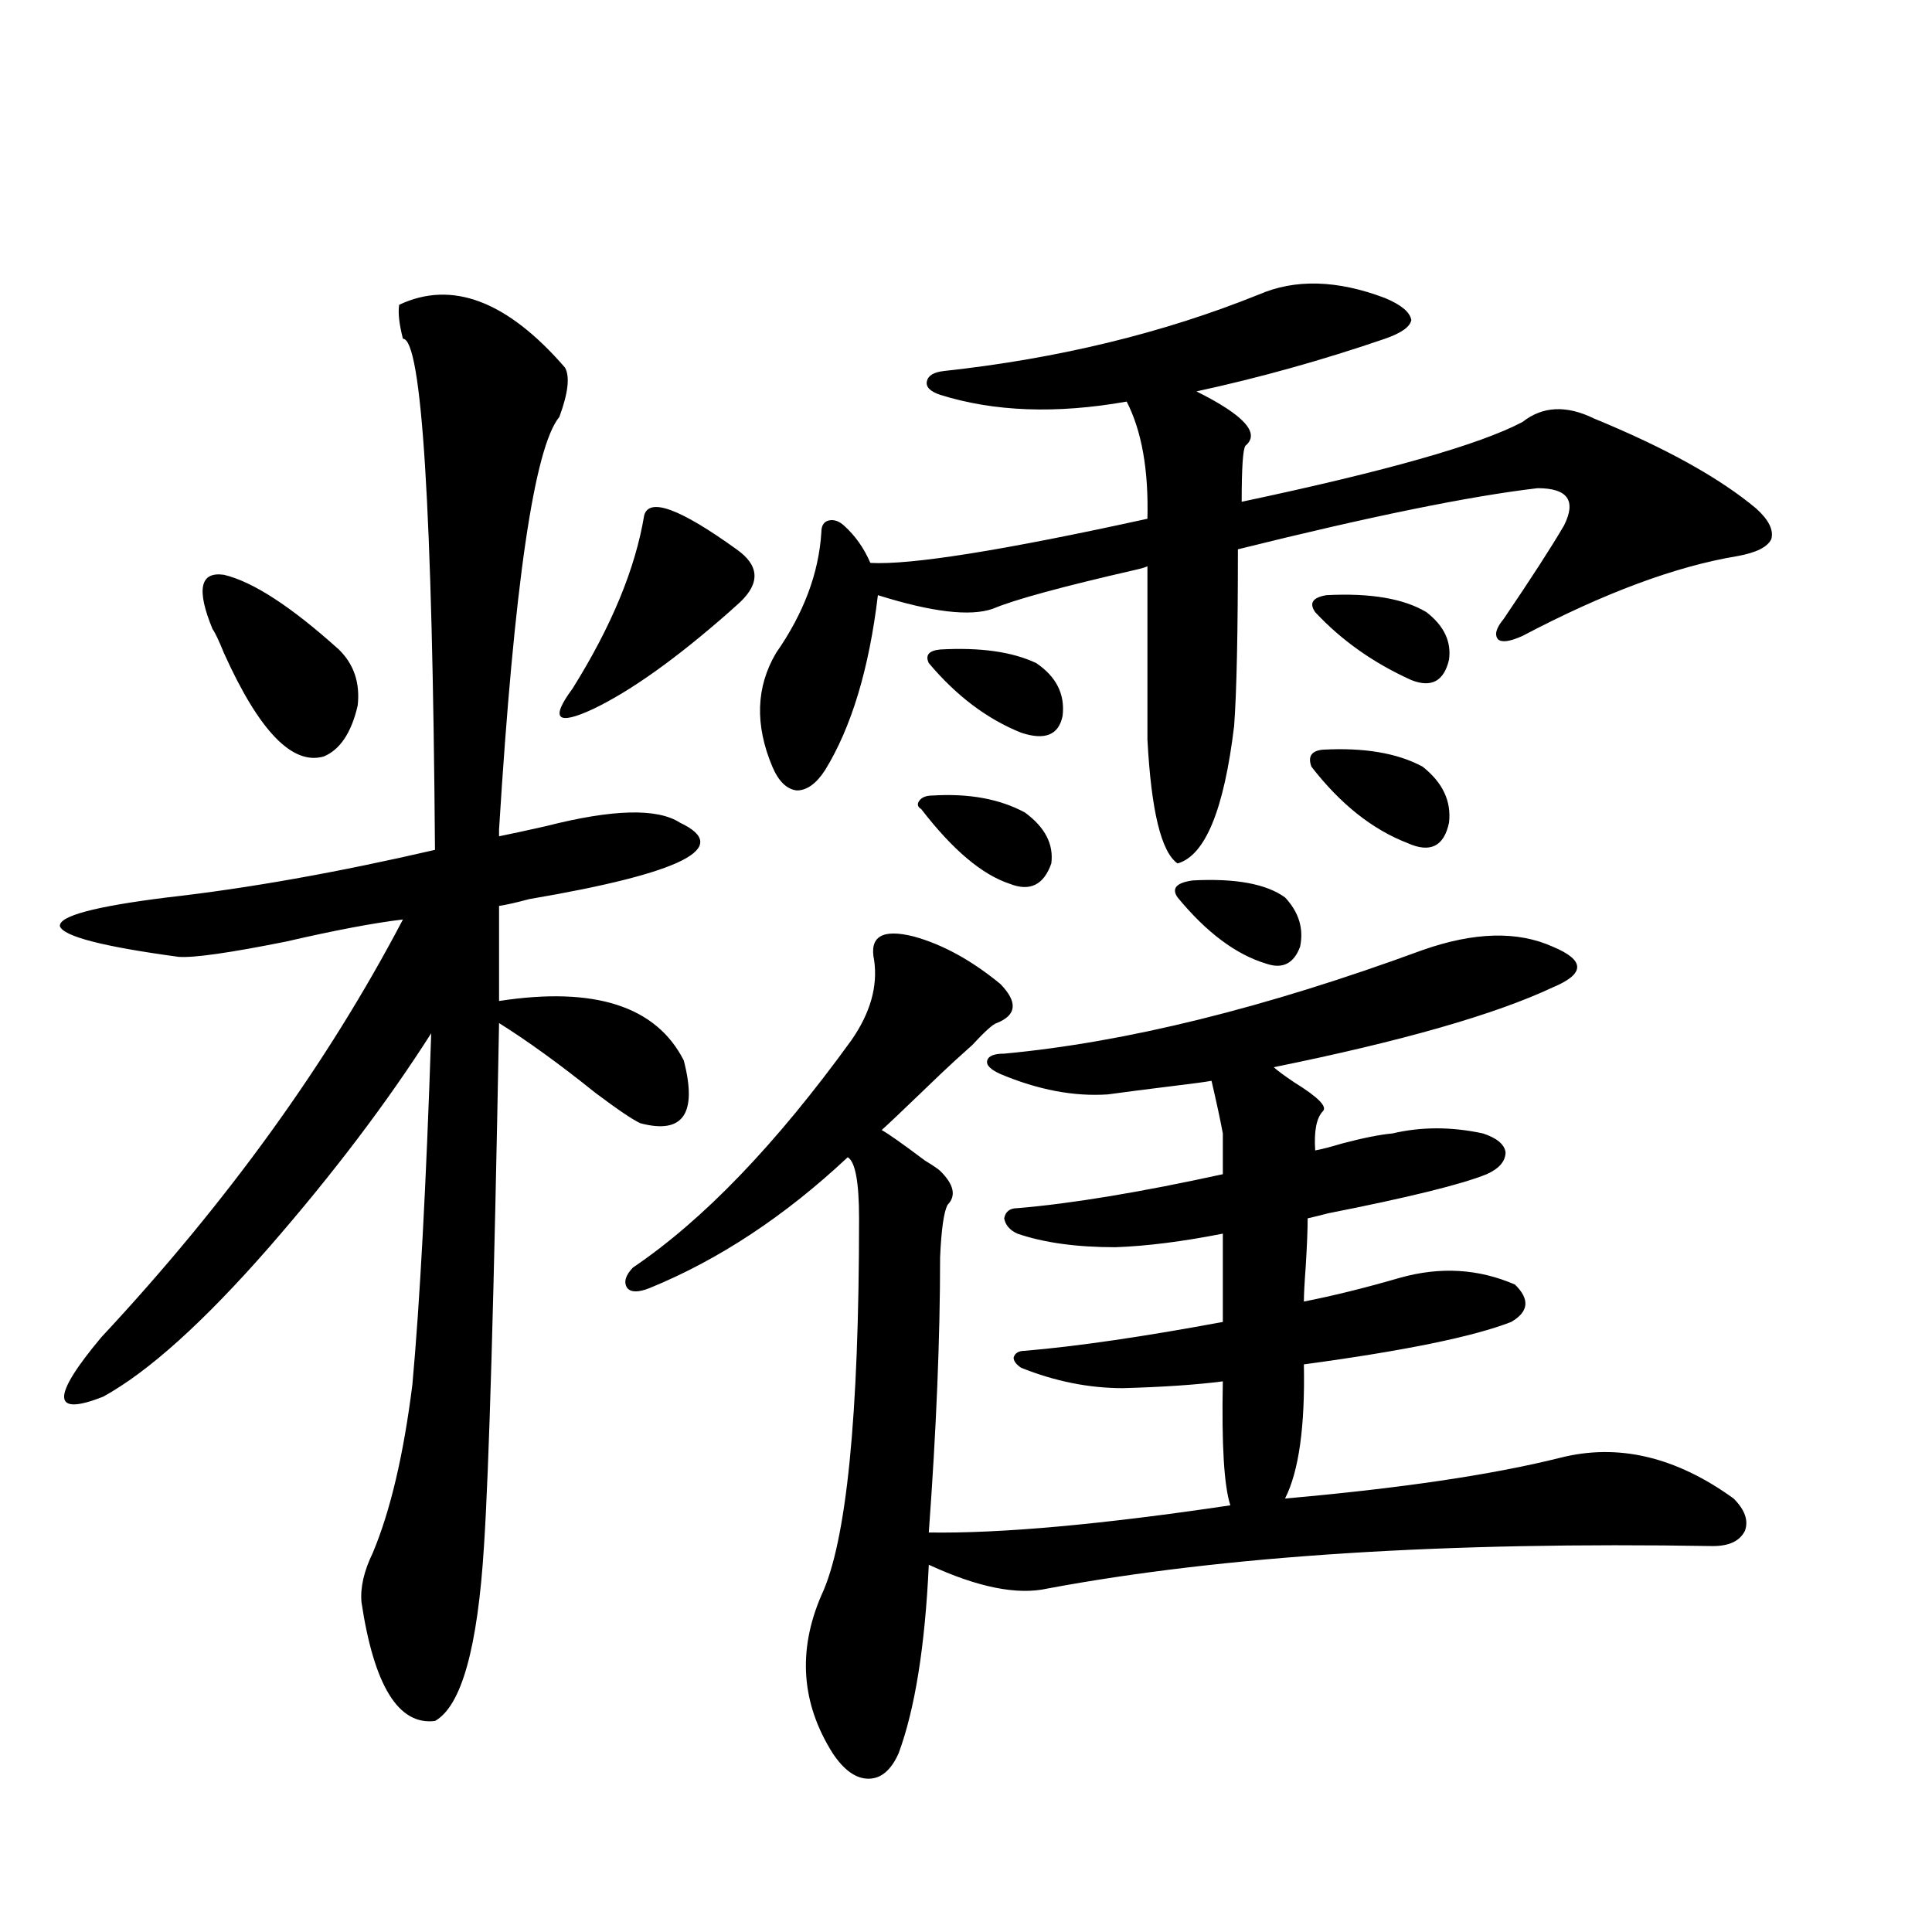
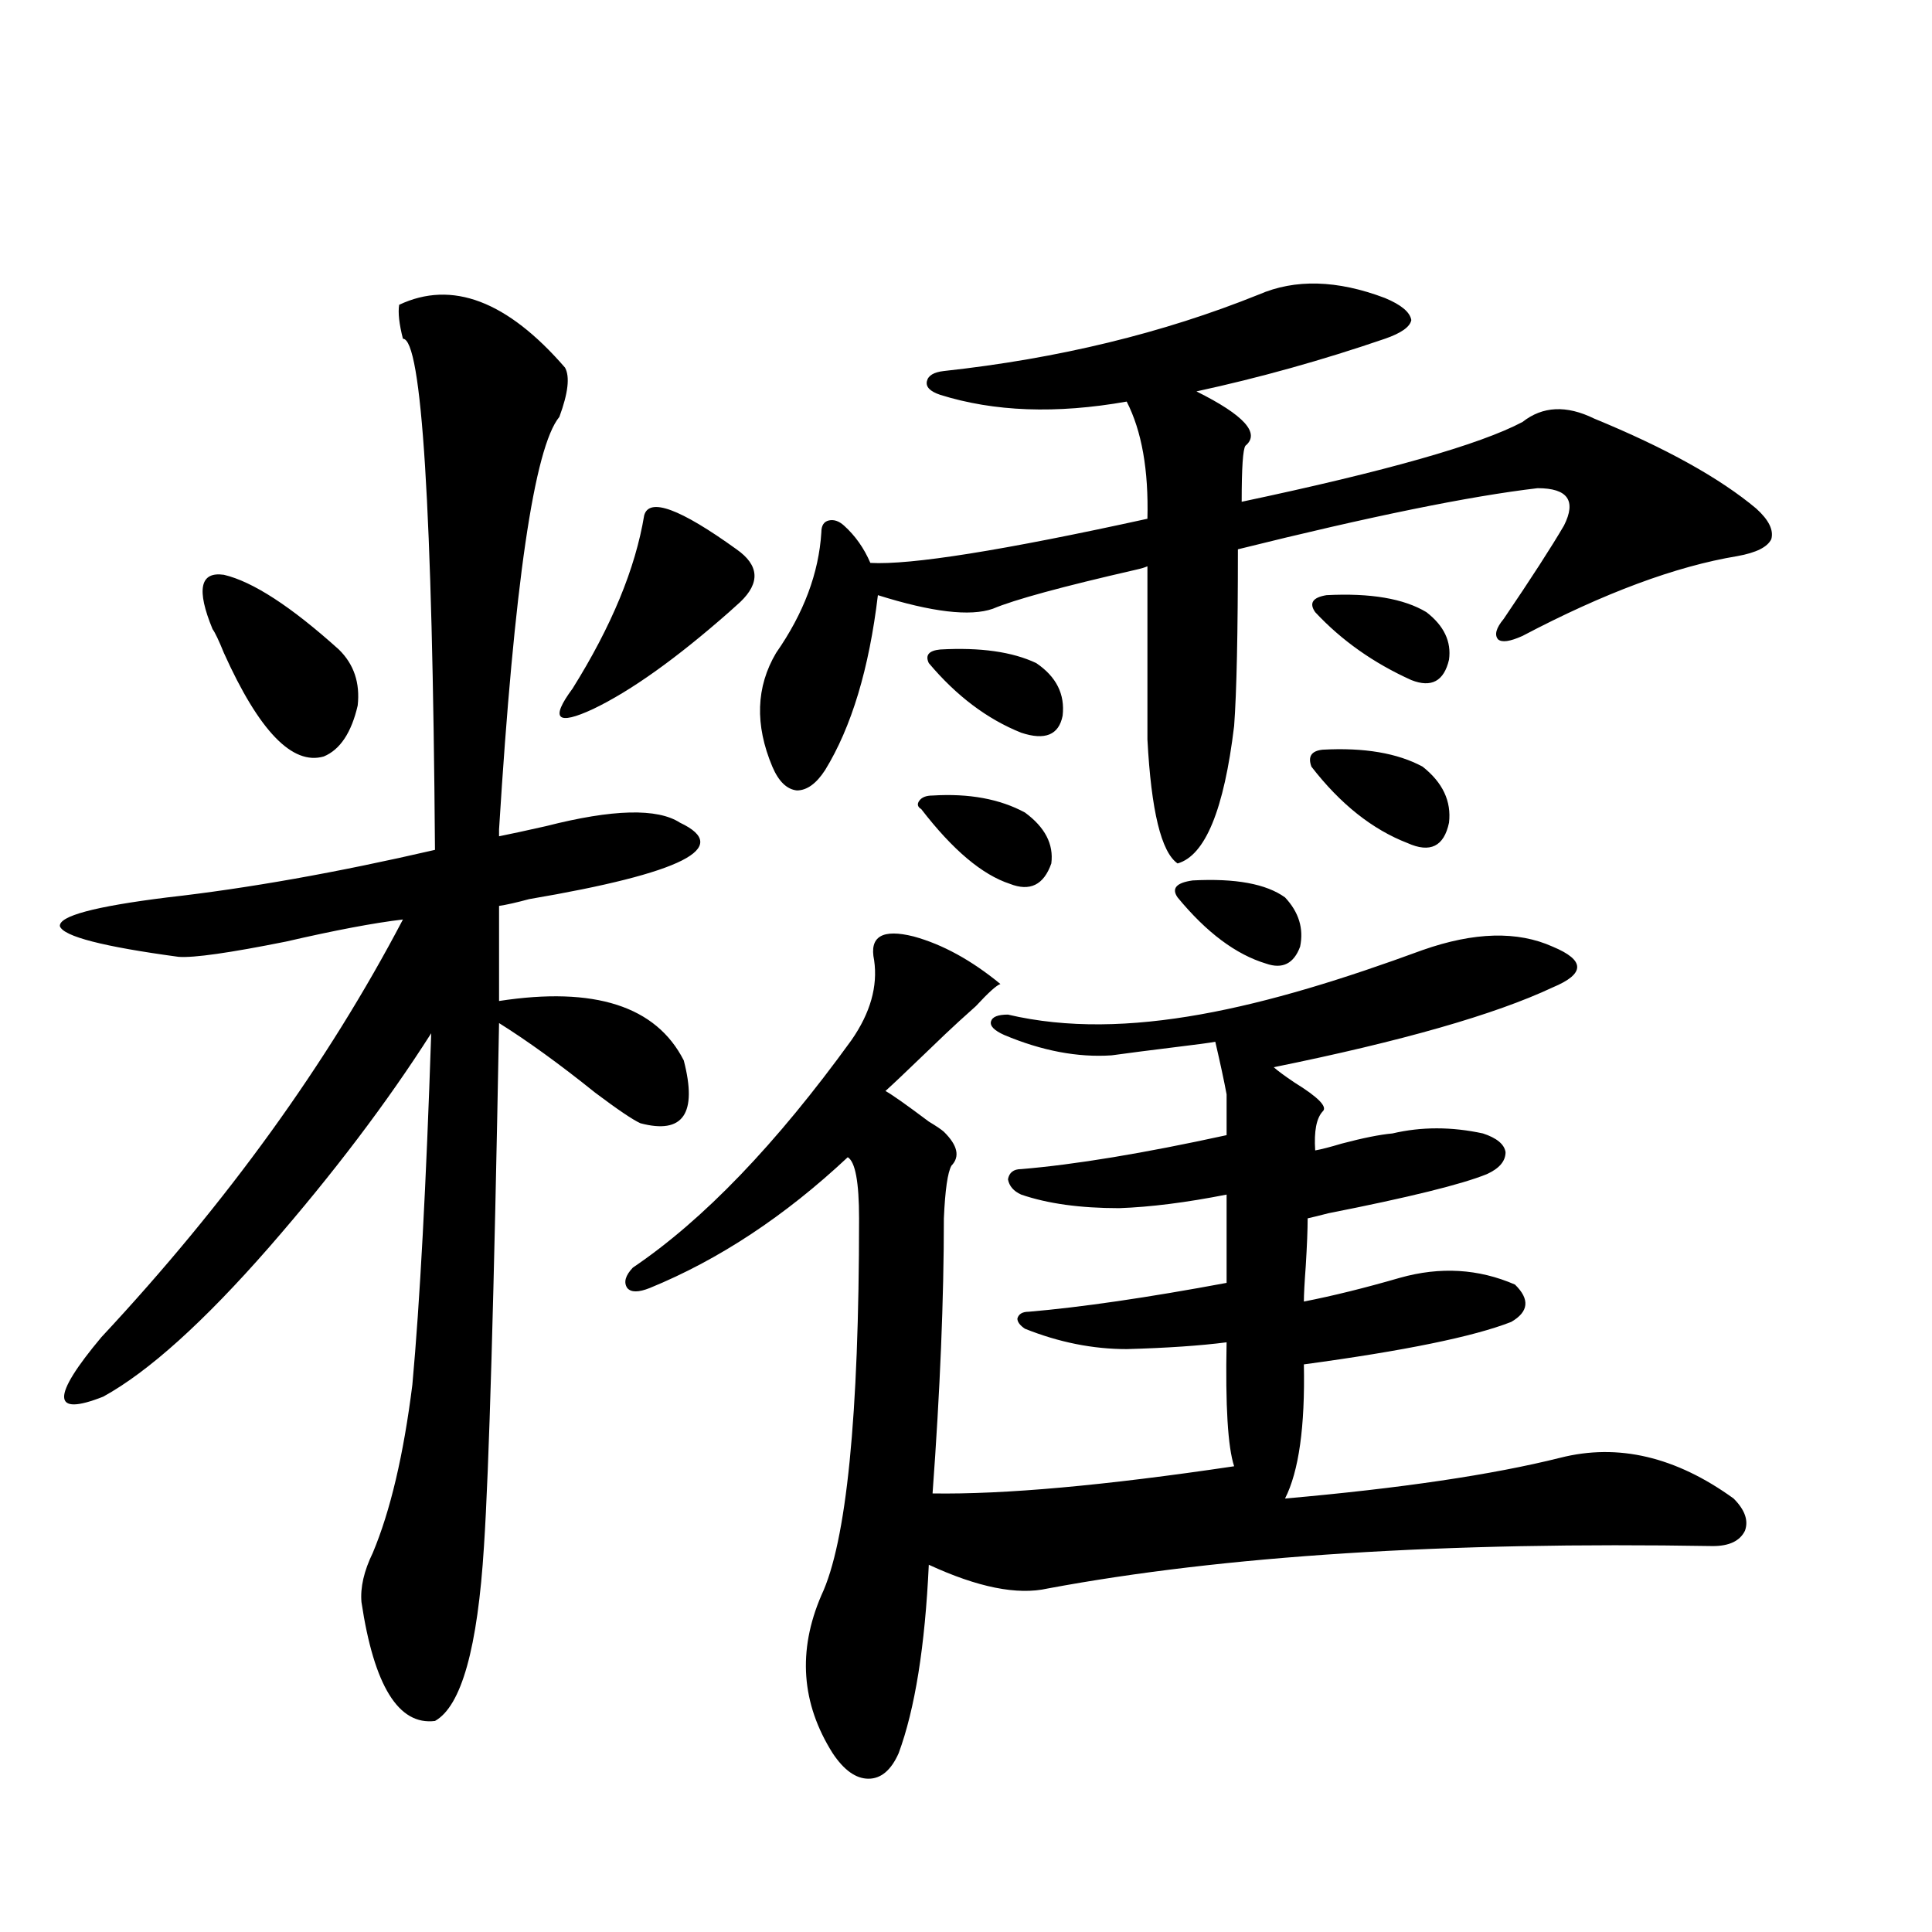
<svg xmlns="http://www.w3.org/2000/svg" version="1.1" id="图层_1" x="0px" y="0px" width="1000px" height="1000px" viewBox="0 0 1000 1000" enable-background="new 0 0 1000 1000" xml:space="preserve">
-   <path d="M292.456,190.281c2.592,4.697,1.616,13.184-2.927,25.488c-13.018,15.82-23.414,87.012-31.219,213.574v3.516  c5.854-1.167,13.979-2.925,24.39-5.273c34.466-8.789,57.56-9.365,69.267-1.758c27.316,12.896,1.296,26.079-78.047,39.551  c-6.509,1.758-11.707,2.939-15.609,3.516v49.219c49.42-7.607,81.294,2.637,95.607,30.762c7.149,27.549-0.335,38.384-22.438,32.52  c-3.902-1.758-11.707-7.031-23.414-15.82c-18.216-14.639-34.801-26.655-49.755-36.035c-2.606,141.216-5.213,231.455-7.805,270.703  c-3.262,52.734-11.707,82.906-25.365,90.527c-18.871,2.335-31.554-18.168-38.048-61.523c-0.655-7.607,1.296-16.108,5.854-25.488  c9.101-21.67,15.93-50.674,20.487-87.012c3.902-42.764,7.149-103.408,9.756-181.934c-22.773,35.747-50.73,72.661-83.9,110.742  c-33.825,38.672-62.438,64.463-85.852,77.344c-26.676,10.547-26.996,0.303-0.976-30.762  c65.029-69.722,117.07-141.792,156.094-216.211c-14.969,1.758-35.121,5.576-60.486,11.426c-29.268,5.864-47.804,8.501-55.608,7.91  c-39.023-5.273-59.511-10.547-61.462-15.82c-0.655-5.273,17.881-10.244,55.608-14.941c41.615-4.683,87.803-12.881,138.533-24.609  c-1.311-176.357-6.829-264.551-16.585-264.551c-1.951-7.607-2.606-13.472-1.951-17.578  C233.921,144.881,262.533,155.716,292.456,190.281z M110.021,325.633c-8.46-20.503-6.509-29.883,5.854-28.125  c14.954,3.516,34.786,16.411,59.511,38.672c7.805,7.622,11.052,17.29,9.756,29.004c-3.262,14.063-9.115,22.852-17.561,26.367  c-16.265,4.697-33.505-13.184-51.706-53.613C113.269,331.497,111.317,327.391,110.021,325.633z M381.234,284.324  c11.707,8.213,12.348,17.29,1.951,27.246c-2.606,2.349-4.558,4.106-5.854,5.273c-27.316,24.033-50.73,40.732-70.242,50.098  c-18.871,8.789-22.438,5.273-10.731-10.547c20.152-32.217,32.515-62.1,37.072-89.648  C336.022,257.381,351.967,263.23,381.234,284.324z M736.348,491.746c26.661-9.365,49.1-9.956,67.315-1.758  c8.445,3.516,12.683,7.031,12.683,10.547s-4.237,7.031-12.683,10.547c-29.923,14.063-78.047,27.837-144.387,41.309  c1.951,1.758,5.519,4.395,10.731,7.91c12.348,7.622,17.226,12.607,14.634,14.941c-3.262,3.516-4.558,10.259-3.902,20.215  c3.247-0.576,7.805-1.758,13.658-3.516c11.052-2.925,19.832-4.683,26.341-5.273c14.954-3.516,30.563-3.516,46.828,0  c7.149,2.349,11.052,5.576,11.707,9.668c0,4.697-3.262,8.501-9.756,11.426c-13.018,5.273-40.334,12.017-81.949,20.215  c-4.558,1.182-8.14,2.061-10.731,2.637c0,5.864-0.335,14.063-0.976,24.609c-0.655,8.789-0.976,14.941-0.976,18.457  c14.954-2.925,31.539-7.031,49.755-12.305c20.808-5.85,40.64-4.683,59.511,3.516c7.805,7.622,7.149,14.063-1.951,19.336  c-19.512,7.622-55.288,14.941-107.314,21.973c0.641,32.231-2.606,55.371-9.756,69.434c59.831-5.273,107.314-12.305,142.436-21.094  c29.908-7.607,59.831-0.576,89.754,21.094c5.854,5.864,7.805,11.426,5.854,16.699c-2.606,5.273-8.14,7.91-16.585,7.91  c-138.533-2.334-253.332,4.985-344.382,21.973c-15.609,3.516-36.097-0.576-61.462-12.305c-1.951,42.188-7.164,74.707-15.609,97.559  c-3.902,8.789-9.115,13.184-15.609,13.184c-6.509,0-12.683-4.395-18.536-13.184c-16.265-25.79-18.216-53.036-5.854-81.738  c13.003-27.534,19.512-92.573,19.512-195.117c0-18.745-1.951-29.292-5.854-31.641c-32.529,30.474-66.675,53.037-102.437,67.676  c-5.854,2.349-9.756,2.349-11.707,0c-1.951-2.925-0.976-6.44,2.927-10.547c36.417-24.609,74.145-63.857,113.168-117.773  c9.756-14.063,13.658-27.822,11.707-41.309c-2.606-12.305,4.223-16.396,20.487-12.305c14.954,4.106,29.908,12.305,44.877,24.609  c9.101,9.38,8.445,16.123-1.951,20.215c-1.951,0.591-6.188,4.395-12.683,11.426c-3.902,3.516-6.829,6.152-8.78,7.91  c-3.262,2.939-9.436,8.789-18.536,17.578c-9.115,8.789-15.609,14.941-19.512,18.457c3.247,1.758,10.731,7.031,22.438,15.82  c3.902,2.349,6.494,4.106,7.805,5.273c7.149,7.031,8.445,12.896,3.902,17.578c-1.951,3.516-3.262,12.607-3.902,27.246  c0,41.611-1.951,89.072-5.854,142.383c37.072,0.591,89.099-4.092,156.094-14.063c-3.262-9.956-4.558-31.338-3.902-64.16  c-13.658,1.758-30.898,2.939-51.706,3.516c-17.561,0-35.121-3.516-52.682-10.547c-2.606-1.758-3.902-3.516-3.902-5.273  c0.641-2.334,2.592-3.516,5.854-3.516c27.316-2.334,61.462-7.319,102.437-14.941v-45.703c-20.822,4.106-39.358,6.455-55.608,7.031  c-20.167,0-37.072-2.334-50.73-7.031c-3.902-1.758-6.188-4.395-6.829-7.91c0.641-3.516,2.927-5.273,6.829-5.273  c27.957-2.334,63.413-8.198,106.339-17.578v-21.094c-1.311-7.031-3.262-16.108-5.854-27.246c-3.262,0.591-9.756,1.47-19.512,2.637  c-14.313,1.758-25.7,3.228-34.146,4.395c-17.561,1.182-36.097-2.334-55.608-10.547c-5.213-2.334-7.484-4.683-6.829-7.031  c0.641-2.334,3.567-3.516,8.78-3.516C582.846,539.51,655.039,521.629,736.348,491.746z M716.836,154.246  c8.445,3.516,13.003,7.334,13.658,11.426c-0.655,3.516-5.213,6.743-13.658,9.668c-32.529,11.138-65.044,20.215-97.559,27.246  c24.71,12.305,33.17,21.685,25.365,28.125c-1.311,1.758-1.951,11.426-1.951,29.004c74.785-15.82,123.244-29.58,145.362-41.309  c10.396-8.198,22.759-8.789,37.072-1.758c37.072,15.244,65.029,30.762,83.9,46.582c6.494,5.864,9.101,11.138,7.805,15.82  c-1.951,4.106-7.805,7.031-17.561,8.789c-31.874,5.273-68.946,19.048-111.217,41.309c-6.509,2.939-10.731,3.516-12.683,1.758  c-1.951-2.334-0.976-5.85,2.927-10.547c14.299-21.094,24.71-37.202,31.219-48.34c6.494-12.881,1.951-19.336-13.658-19.336  c-35.121,4.106-86.827,14.653-155.118,31.641c0,43.369-0.655,73.828-1.951,91.406c-5.213,43.369-14.969,67.1-29.268,71.191  c-8.46-5.85-13.658-27.246-15.609-64.16v-89.648c-1.311,0.591-3.262,1.182-5.854,1.758c-38.383,8.789-63.093,15.532-74.145,20.215  c-11.707,4.106-31.554,1.758-59.511-7.031c-4.558,38.096-13.658,68.267-27.316,90.527c-4.558,7.031-9.436,10.547-14.634,10.547  c-5.213-0.576-9.436-4.683-12.683-12.305c-9.115-21.67-8.46-41.309,1.951-58.887c14.299-20.503,22.104-41.309,23.414-62.402  c0-3.516,1.296-5.562,3.902-6.152c2.592-0.576,5.198,0.303,7.805,2.637c5.854,5.273,10.396,11.729,13.658,19.336  c20.808,1.182,68.611-6.44,143.411-22.852c0.641-25.186-2.927-45.4-10.731-60.645c-36.432,6.455-68.626,5.273-96.583-3.516  c-5.213-1.758-7.484-4.092-6.829-7.031c0.641-2.925,3.567-4.683,8.78-5.273c59.176-6.44,113.488-19.624,162.923-39.551  C670.328,144.29,692.111,144.881,716.836,154.246z M482.695,411.766c18.856-1.167,34.786,1.758,47.804,8.789  c10.396,7.622,14.954,16.411,13.658,26.367c-3.902,11.138-11.066,14.653-21.463,10.547c-14.313-4.683-29.603-17.578-45.853-38.672  c-1.951-1.167-2.286-2.637-0.976-4.395C477.162,412.645,479.434,411.766,482.695,411.766z M486.598,336.18  c20.808-1.167,37.393,1.182,49.755,7.031c10.396,7.031,14.954,16.123,13.658,27.246c-1.951,9.971-9.115,12.896-21.463,8.789  c-17.561-7.031-33.505-19.033-47.804-36.035C478.793,339.119,480.744,336.771,486.598,336.18z M617.326,455.711  c22.104-1.167,38.048,1.758,47.804,8.789c7.149,7.622,9.756,16.123,7.805,25.488c-3.262,8.789-9.115,11.729-17.561,8.789  c-15.609-4.683-30.898-16.108-45.853-34.277C606.26,459.817,608.866,456.893,617.326,455.711z M684.642,388.035  c21.463-1.167,38.688,1.758,51.706,8.789c10.396,8.213,14.954,17.881,13.658,29.004c-2.606,12.305-9.756,15.82-21.463,10.547  c-18.216-7.031-34.801-20.215-49.755-39.551C676.837,391.551,678.788,388.626,684.642,388.035z M686.593,308.055  c22.759-1.167,39.999,1.758,51.706,8.789c9.101,7.031,13.003,15.244,11.707,24.609c-2.606,11.138-9.115,14.653-19.512,10.547  c-19.512-8.789-36.097-20.503-49.755-35.156C677.478,312.161,679.429,309.236,686.593,308.055z" />
+   <path d="M292.456,190.281c2.592,4.697,1.616,13.184-2.927,25.488c-13.018,15.82-23.414,87.012-31.219,213.574v3.516  c5.854-1.167,13.979-2.925,24.39-5.273c34.466-8.789,57.56-9.365,69.267-1.758c27.316,12.896,1.296,26.079-78.047,39.551  c-6.509,1.758-11.707,2.939-15.609,3.516v49.219c49.42-7.607,81.294,2.637,95.607,30.762c7.149,27.549-0.335,38.384-22.438,32.52  c-3.902-1.758-11.707-7.031-23.414-15.82c-18.216-14.639-34.801-26.655-49.755-36.035c-2.606,141.216-5.213,231.455-7.805,270.703  c-3.262,52.734-11.707,82.906-25.365,90.527c-18.871,2.335-31.554-18.168-38.048-61.523c-0.655-7.607,1.296-16.108,5.854-25.488  c9.101-21.67,15.93-50.674,20.487-87.012c3.902-42.764,7.149-103.408,9.756-181.934c-22.773,35.747-50.73,72.661-83.9,110.742  c-33.825,38.672-62.438,64.463-85.852,77.344c-26.676,10.547-26.996,0.303-0.976-30.762  c65.029-69.722,117.07-141.792,156.094-216.211c-14.969,1.758-35.121,5.576-60.486,11.426c-29.268,5.864-47.804,8.501-55.608,7.91  c-39.023-5.273-59.511-10.547-61.462-15.82c-0.655-5.273,17.881-10.244,55.608-14.941c41.615-4.683,87.803-12.881,138.533-24.609  c-1.311-176.357-6.829-264.551-16.585-264.551c-1.951-7.607-2.606-13.472-1.951-17.578  C233.921,144.881,262.533,155.716,292.456,190.281z M110.021,325.633c-8.46-20.503-6.509-29.883,5.854-28.125  c14.954,3.516,34.786,16.411,59.511,38.672c7.805,7.622,11.052,17.29,9.756,29.004c-3.262,14.063-9.115,22.852-17.561,26.367  c-16.265,4.697-33.505-13.184-51.706-53.613C113.269,331.497,111.317,327.391,110.021,325.633z M381.234,284.324  c11.707,8.213,12.348,17.29,1.951,27.246c-2.606,2.349-4.558,4.106-5.854,5.273c-27.316,24.033-50.73,40.732-70.242,50.098  c-18.871,8.789-22.438,5.273-10.731-10.547c20.152-32.217,32.515-62.1,37.072-89.648  C336.022,257.381,351.967,263.23,381.234,284.324z M736.348,491.746c26.661-9.365,49.1-9.956,67.315-1.758  c8.445,3.516,12.683,7.031,12.683,10.547s-4.237,7.031-12.683,10.547c-29.923,14.063-78.047,27.837-144.387,41.309  c1.951,1.758,5.519,4.395,10.731,7.91c12.348,7.622,17.226,12.607,14.634,14.941c-3.262,3.516-4.558,10.259-3.902,20.215  c3.247-0.576,7.805-1.758,13.658-3.516c11.052-2.925,19.832-4.683,26.341-5.273c14.954-3.516,30.563-3.516,46.828,0  c7.149,2.349,11.052,5.576,11.707,9.668c0,4.697-3.262,8.501-9.756,11.426c-13.018,5.273-40.334,12.017-81.949,20.215  c-4.558,1.182-8.14,2.061-10.731,2.637c0,5.864-0.335,14.063-0.976,24.609c-0.655,8.789-0.976,14.941-0.976,18.457  c14.954-2.925,31.539-7.031,49.755-12.305c20.808-5.85,40.64-4.683,59.511,3.516c7.805,7.622,7.149,14.063-1.951,19.336  c-19.512,7.622-55.288,14.941-107.314,21.973c0.641,32.231-2.606,55.371-9.756,69.434c59.831-5.273,107.314-12.305,142.436-21.094  c29.908-7.607,59.831-0.576,89.754,21.094c5.854,5.864,7.805,11.426,5.854,16.699c-2.606,5.273-8.14,7.91-16.585,7.91  c-138.533-2.334-253.332,4.985-344.382,21.973c-15.609,3.516-36.097-0.576-61.462-12.305c-1.951,42.188-7.164,74.707-15.609,97.559  c-3.902,8.789-9.115,13.184-15.609,13.184c-6.509,0-12.683-4.395-18.536-13.184c-16.265-25.79-18.216-53.036-5.854-81.738  c13.003-27.534,19.512-92.573,19.512-195.117c0-18.745-1.951-29.292-5.854-31.641c-32.529,30.474-66.675,53.037-102.437,67.676  c-5.854,2.349-9.756,2.349-11.707,0c-1.951-2.925-0.976-6.44,2.927-10.547c36.417-24.609,74.145-63.857,113.168-117.773  c9.756-14.063,13.658-27.822,11.707-41.309c-2.606-12.305,4.223-16.396,20.487-12.305c14.954,4.106,29.908,12.305,44.877,24.609  c-1.951,0.591-6.188,4.395-12.683,11.426c-3.902,3.516-6.829,6.152-8.78,7.91  c-3.262,2.939-9.436,8.789-18.536,17.578c-9.115,8.789-15.609,14.941-19.512,18.457c3.247,1.758,10.731,7.031,22.438,15.82  c3.902,2.349,6.494,4.106,7.805,5.273c7.149,7.031,8.445,12.896,3.902,17.578c-1.951,3.516-3.262,12.607-3.902,27.246  c0,41.611-1.951,89.072-5.854,142.383c37.072,0.591,89.099-4.092,156.094-14.063c-3.262-9.956-4.558-31.338-3.902-64.16  c-13.658,1.758-30.898,2.939-51.706,3.516c-17.561,0-35.121-3.516-52.682-10.547c-2.606-1.758-3.902-3.516-3.902-5.273  c0.641-2.334,2.592-3.516,5.854-3.516c27.316-2.334,61.462-7.319,102.437-14.941v-45.703c-20.822,4.106-39.358,6.455-55.608,7.031  c-20.167,0-37.072-2.334-50.73-7.031c-3.902-1.758-6.188-4.395-6.829-7.91c0.641-3.516,2.927-5.273,6.829-5.273  c27.957-2.334,63.413-8.198,106.339-17.578v-21.094c-1.311-7.031-3.262-16.108-5.854-27.246c-3.262,0.591-9.756,1.47-19.512,2.637  c-14.313,1.758-25.7,3.228-34.146,4.395c-17.561,1.182-36.097-2.334-55.608-10.547c-5.213-2.334-7.484-4.683-6.829-7.031  c0.641-2.334,3.567-3.516,8.78-3.516C582.846,539.51,655.039,521.629,736.348,491.746z M716.836,154.246  c8.445,3.516,13.003,7.334,13.658,11.426c-0.655,3.516-5.213,6.743-13.658,9.668c-32.529,11.138-65.044,20.215-97.559,27.246  c24.71,12.305,33.17,21.685,25.365,28.125c-1.311,1.758-1.951,11.426-1.951,29.004c74.785-15.82,123.244-29.58,145.362-41.309  c10.396-8.198,22.759-8.789,37.072-1.758c37.072,15.244,65.029,30.762,83.9,46.582c6.494,5.864,9.101,11.138,7.805,15.82  c-1.951,4.106-7.805,7.031-17.561,8.789c-31.874,5.273-68.946,19.048-111.217,41.309c-6.509,2.939-10.731,3.516-12.683,1.758  c-1.951-2.334-0.976-5.85,2.927-10.547c14.299-21.094,24.71-37.202,31.219-48.34c6.494-12.881,1.951-19.336-13.658-19.336  c-35.121,4.106-86.827,14.653-155.118,31.641c0,43.369-0.655,73.828-1.951,91.406c-5.213,43.369-14.969,67.1-29.268,71.191  c-8.46-5.85-13.658-27.246-15.609-64.16v-89.648c-1.311,0.591-3.262,1.182-5.854,1.758c-38.383,8.789-63.093,15.532-74.145,20.215  c-11.707,4.106-31.554,1.758-59.511-7.031c-4.558,38.096-13.658,68.267-27.316,90.527c-4.558,7.031-9.436,10.547-14.634,10.547  c-5.213-0.576-9.436-4.683-12.683-12.305c-9.115-21.67-8.46-41.309,1.951-58.887c14.299-20.503,22.104-41.309,23.414-62.402  c0-3.516,1.296-5.562,3.902-6.152c2.592-0.576,5.198,0.303,7.805,2.637c5.854,5.273,10.396,11.729,13.658,19.336  c20.808,1.182,68.611-6.44,143.411-22.852c0.641-25.186-2.927-45.4-10.731-60.645c-36.432,6.455-68.626,5.273-96.583-3.516  c-5.213-1.758-7.484-4.092-6.829-7.031c0.641-2.925,3.567-4.683,8.78-5.273c59.176-6.44,113.488-19.624,162.923-39.551  C670.328,144.29,692.111,144.881,716.836,154.246z M482.695,411.766c18.856-1.167,34.786,1.758,47.804,8.789  c10.396,7.622,14.954,16.411,13.658,26.367c-3.902,11.138-11.066,14.653-21.463,10.547c-14.313-4.683-29.603-17.578-45.853-38.672  c-1.951-1.167-2.286-2.637-0.976-4.395C477.162,412.645,479.434,411.766,482.695,411.766z M486.598,336.18  c20.808-1.167,37.393,1.182,49.755,7.031c10.396,7.031,14.954,16.123,13.658,27.246c-1.951,9.971-9.115,12.896-21.463,8.789  c-17.561-7.031-33.505-19.033-47.804-36.035C478.793,339.119,480.744,336.771,486.598,336.18z M617.326,455.711  c22.104-1.167,38.048,1.758,47.804,8.789c7.149,7.622,9.756,16.123,7.805,25.488c-3.262,8.789-9.115,11.729-17.561,8.789  c-15.609-4.683-30.898-16.108-45.853-34.277C606.26,459.817,608.866,456.893,617.326,455.711z M684.642,388.035  c21.463-1.167,38.688,1.758,51.706,8.789c10.396,8.213,14.954,17.881,13.658,29.004c-2.606,12.305-9.756,15.82-21.463,10.547  c-18.216-7.031-34.801-20.215-49.755-39.551C676.837,391.551,678.788,388.626,684.642,388.035z M686.593,308.055  c22.759-1.167,39.999,1.758,51.706,8.789c9.101,7.031,13.003,15.244,11.707,24.609c-2.606,11.138-9.115,14.653-19.512,10.547  c-19.512-8.789-36.097-20.503-49.755-35.156C677.478,312.161,679.429,309.236,686.593,308.055z" />
</svg>